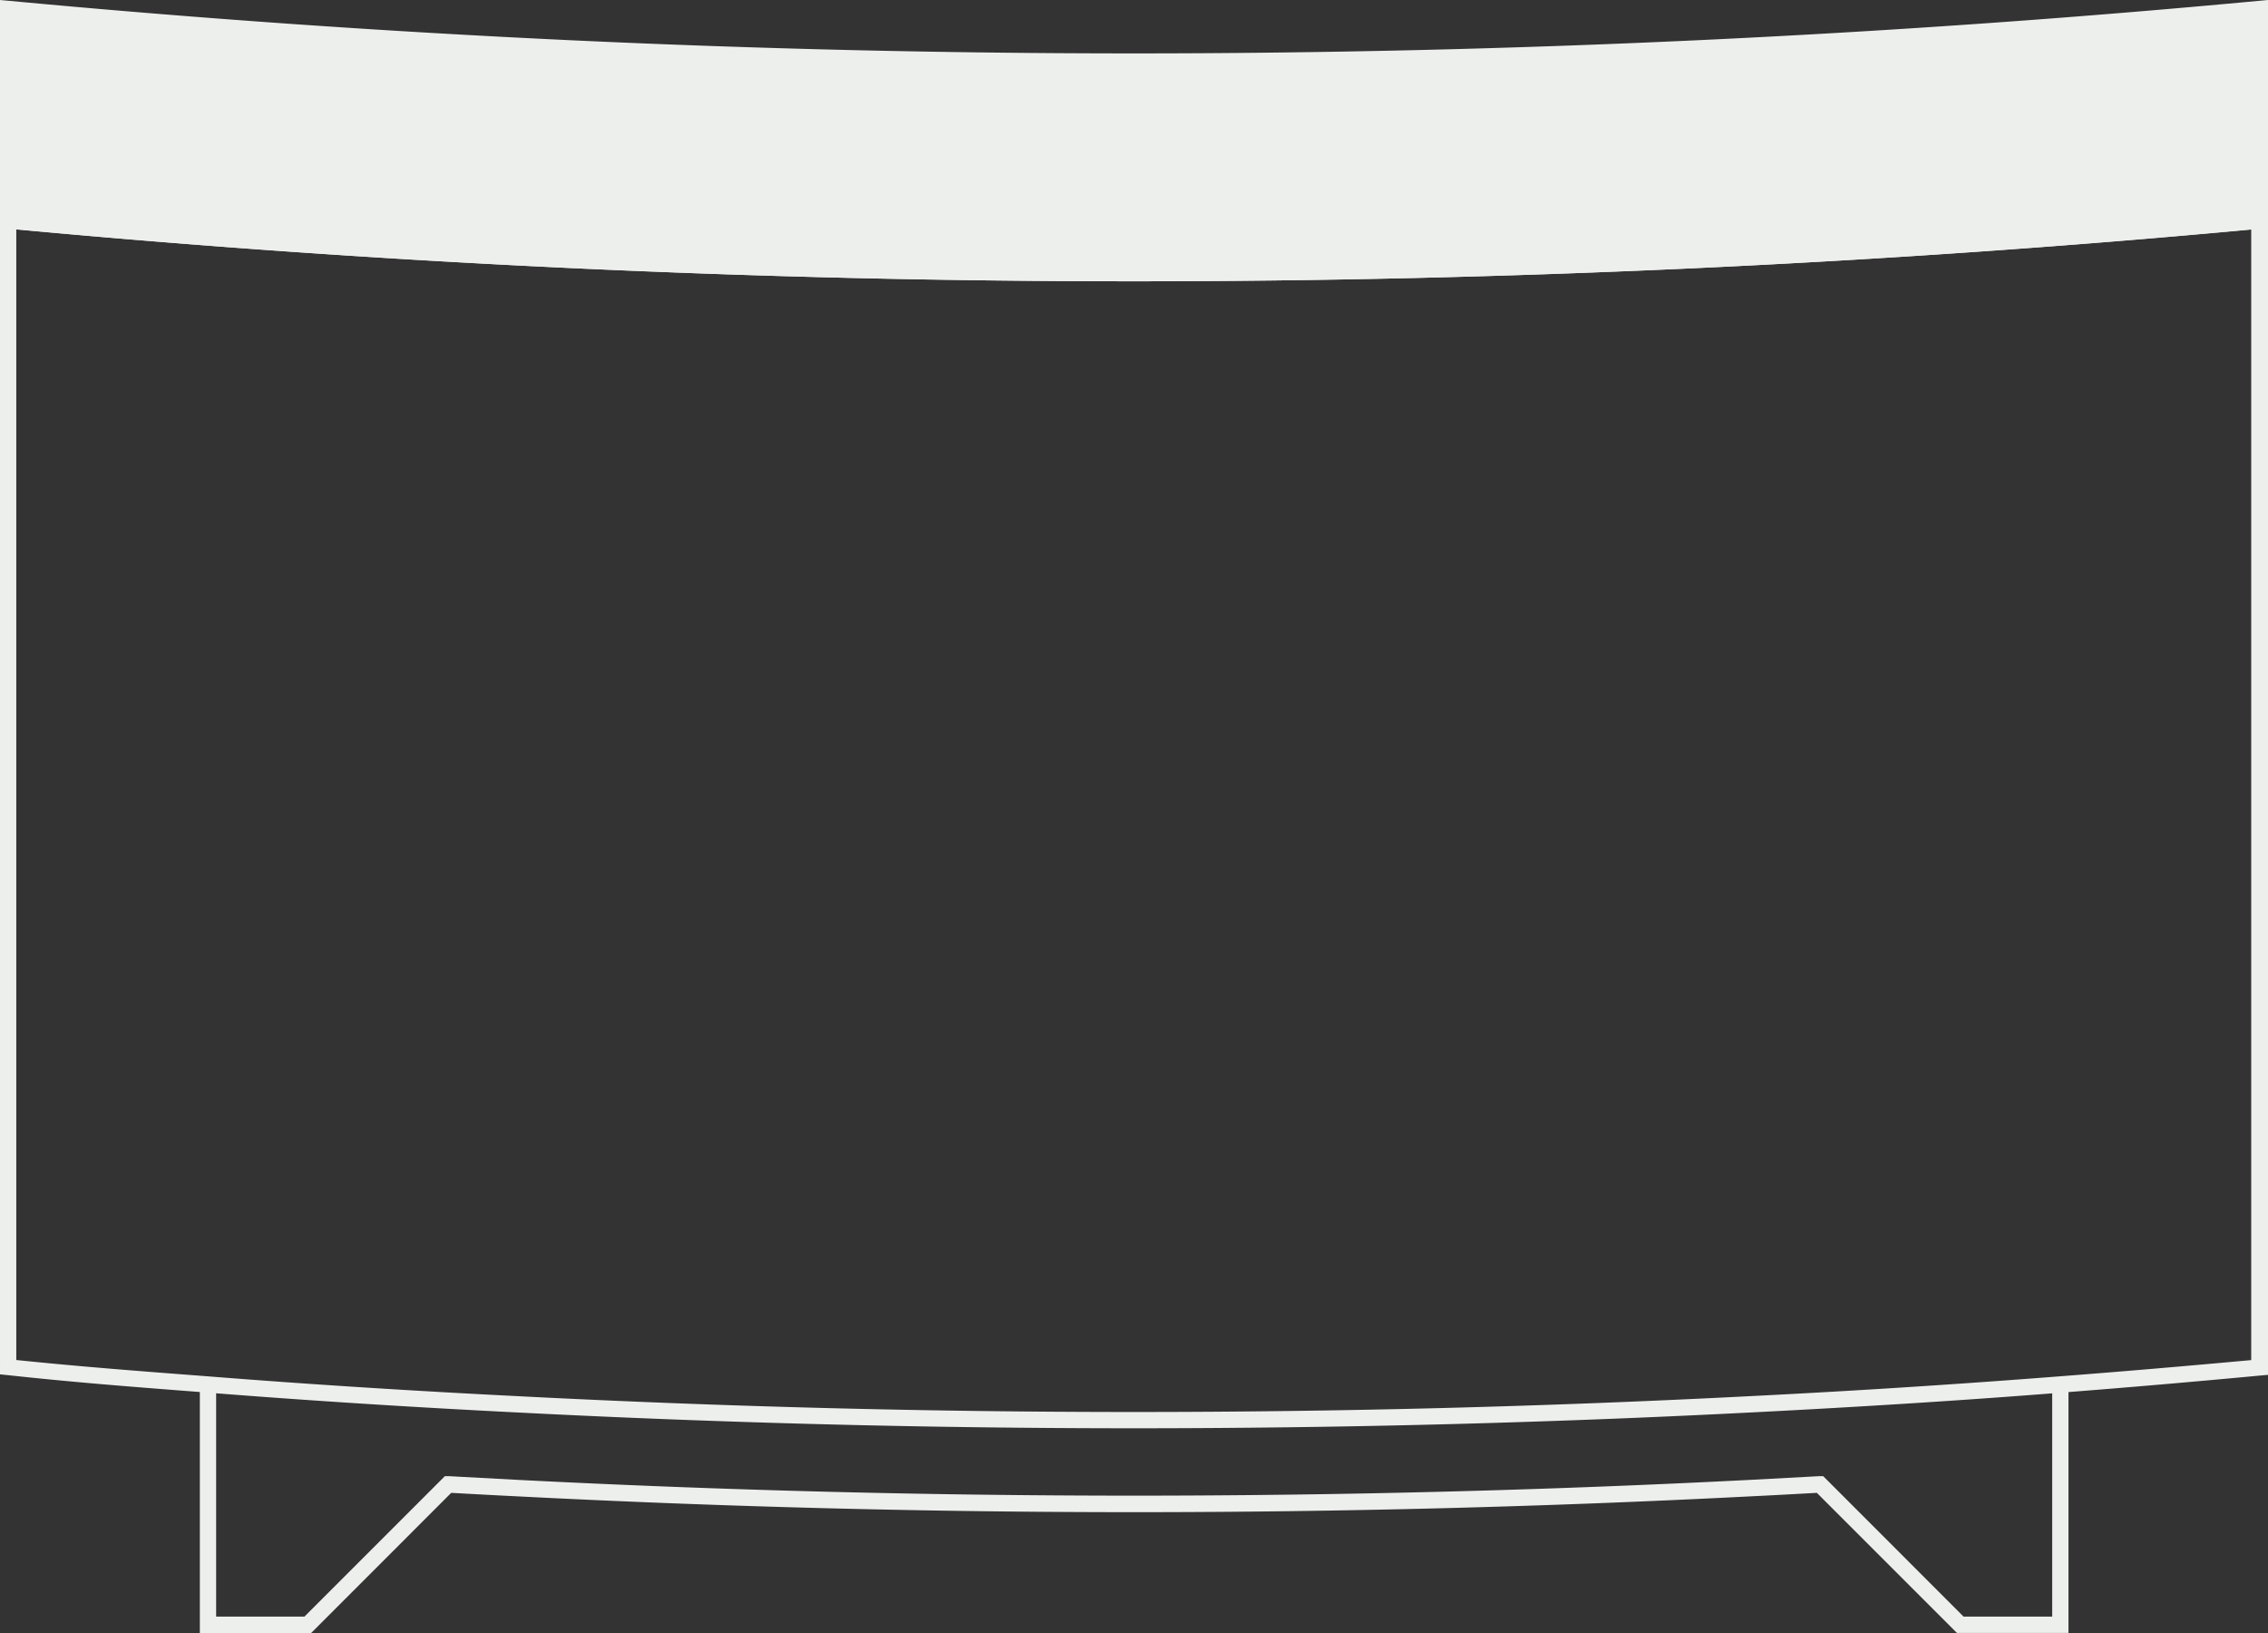
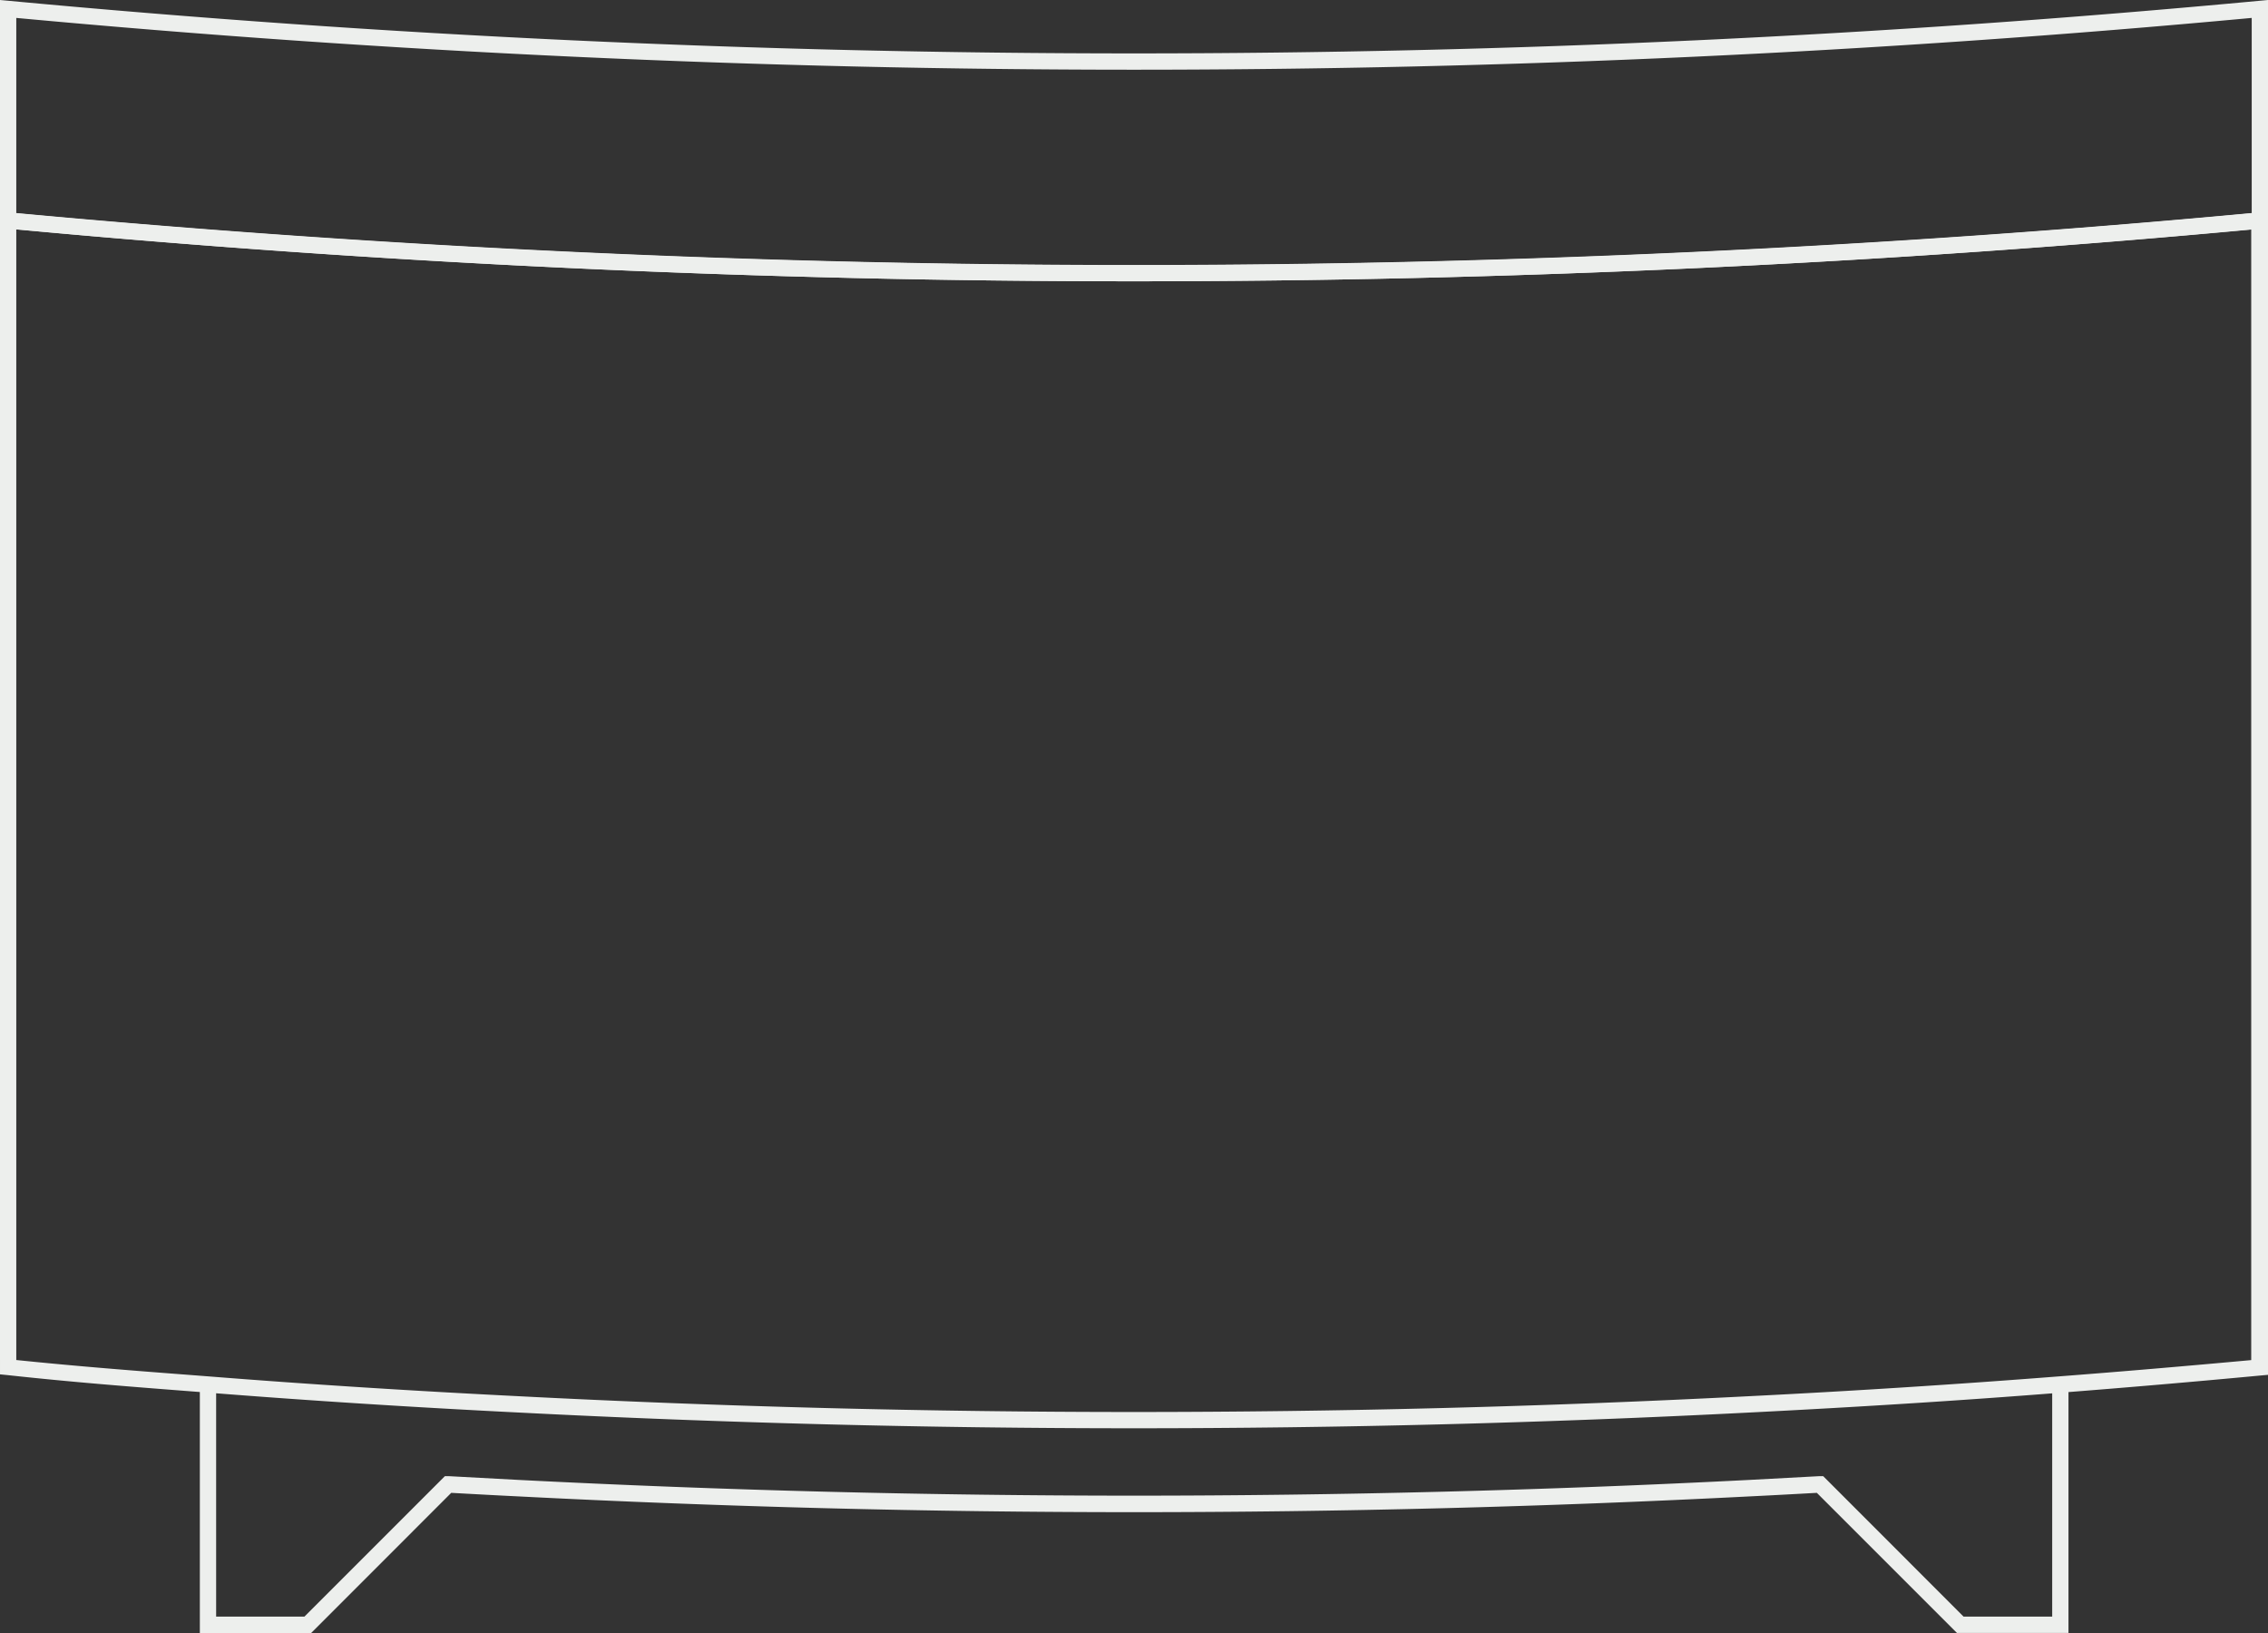
<svg xmlns="http://www.w3.org/2000/svg" id="Layer_1" data-name="Layer 1" viewBox="0 0 278.5 200.52">
  <rect x="0" y="0" width="278.5" height="200.52" fill="#333333" stroke="none" />
  <defs>
    <style>.cls-1{fill:#edefed;}</style>
  </defs>
  <g id="Group_373" data-name="Group 373">
    <g id="Group_372" data-name="Group 372">
      <g id="Path_1519" data-name="Path 1519">
        <path class="cls-1" d="M139.25,175.38c-25.3,0-50.59-.65-75.71-1.94C50.9,172.81,38.09,172,25.46,171l-1.95-.15c-7.53-.58-14.63-1.13-22.61-2l-.9-.09V26l1.09.1c45.74,4.29,92.22,6.47,138.16,6.47s92.37-2.17,138.16-6.47l1.09-.1V168.82l-.9.08c-8.16.77-16.42,1.48-24.56,2.11-12.62,1-25.43,1.79-38.07,2.43C189.85,174.73,164.55,175.38,139.25,175.38ZM2,167c7.59.78,14.43,1.31,21.66,1.86l1.95.15c12.62,1,25.41,1.8,38,2.43a1472.5,1472.5,0,0,0,151.22,0c12.63-.63,25.42-1.45,38-2.43,7.82-.6,15.76-1.28,23.61-2V28.17c-45.5,4.23-91.67,6.37-137.25,6.37S47.44,32.4,2,28.17Z" />
      </g>
      <g id="Path_1520" data-name="Path 1520">
-         <path class="cls-1" d="M277.51,1.1v26q-69,6.46-138.26,6.47T1,27.07V1.1A1479.83,1479.83,0,0,0,277.51,1.1Z" />
        <path class="cls-1" d="M139.25,34.54c-45.94,0-92.49-2.18-138.34-6.48L0,28V0L1.09.1A1481.21,1481.21,0,0,0,277.41.1L278.5,0V28l-.9.08C231.8,32.36,185.26,34.54,139.25,34.54ZM2,26.16c45.5,4.23,91.67,6.38,137.25,6.38s91.81-2.15,137.25-6.38V2.2A1484.12,1484.12,0,0,1,2,2.2Z" />
      </g>
      <g id="Path_1521" data-name="Path 1521">
        <path class="cls-1" d="M38.21,200.52H24.54V170h2v28.51H37.38l17.25-17.25.45,0,8.56.46a1478.39,1478.39,0,0,0,151.23,0l8.56-.46.45,0,17.24,17.25H252V170h2v30.51H240.3l-17.2-17.2c-2.71.15-5.42.3-8.13.43a1476.59,1476.59,0,0,1-151.43,0c-2.71-.13-5.42-.28-8.13-.43Z" />
      </g>
    </g>
  </g>
</svg>